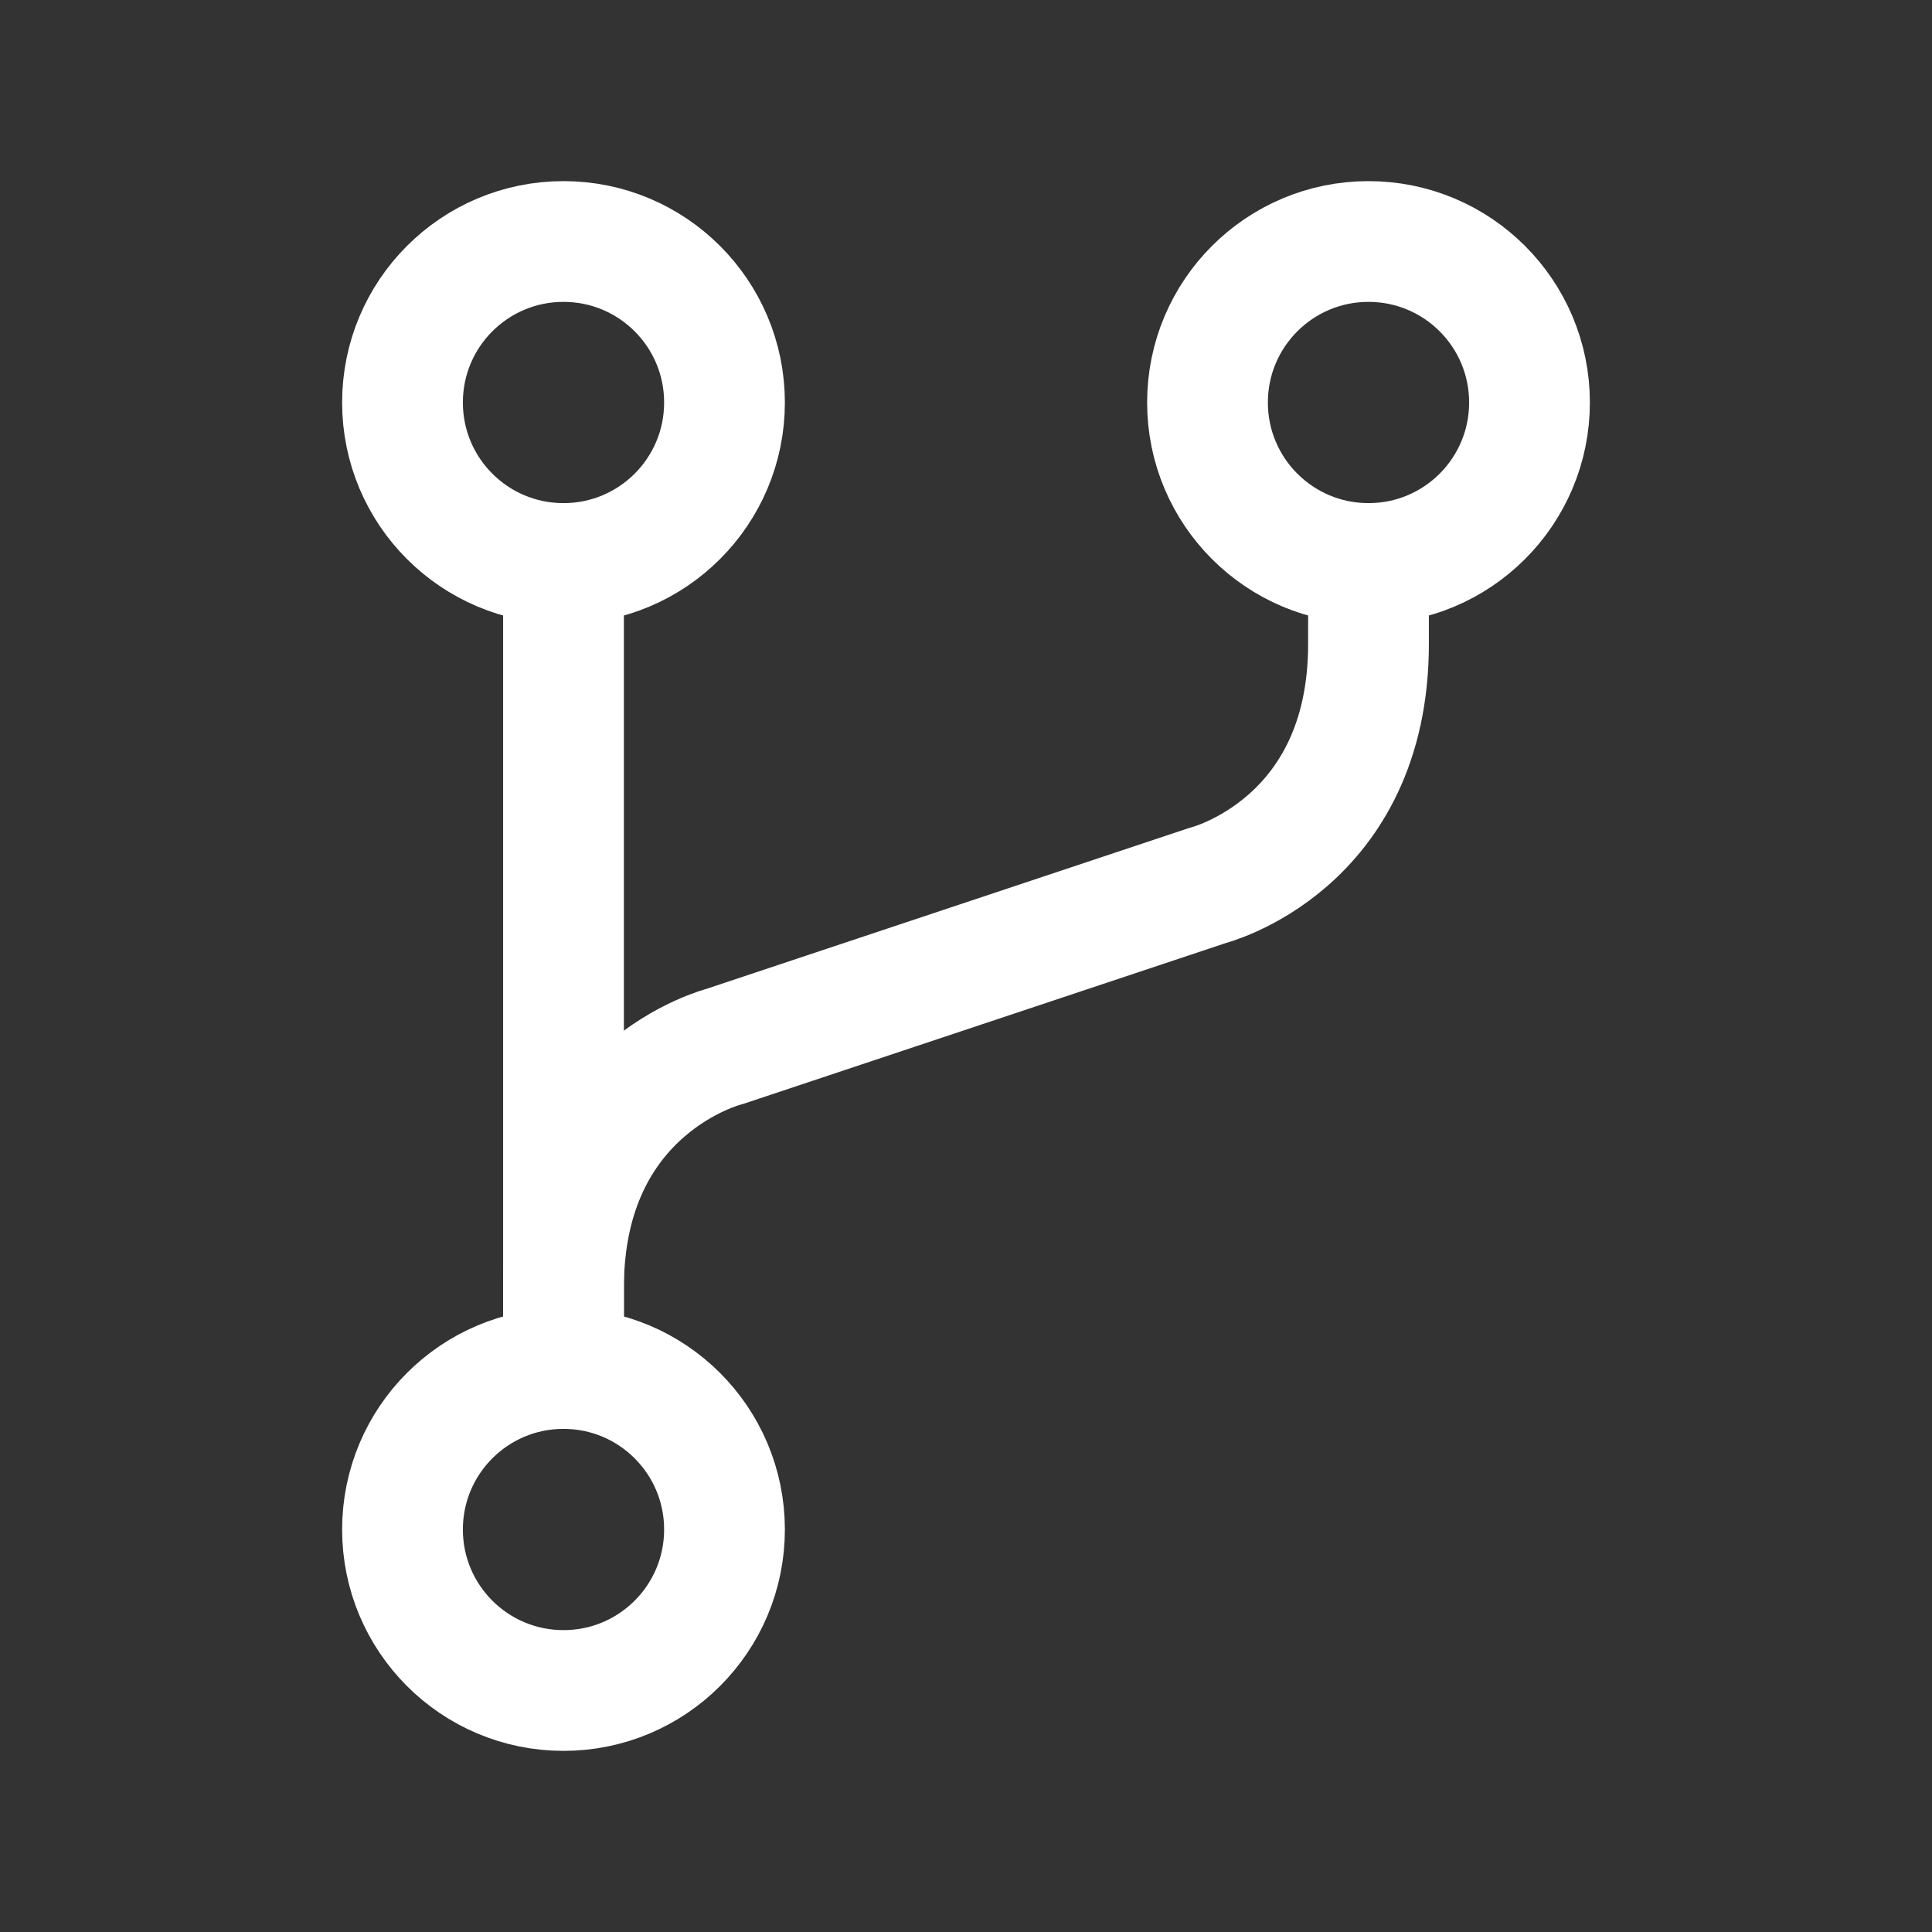
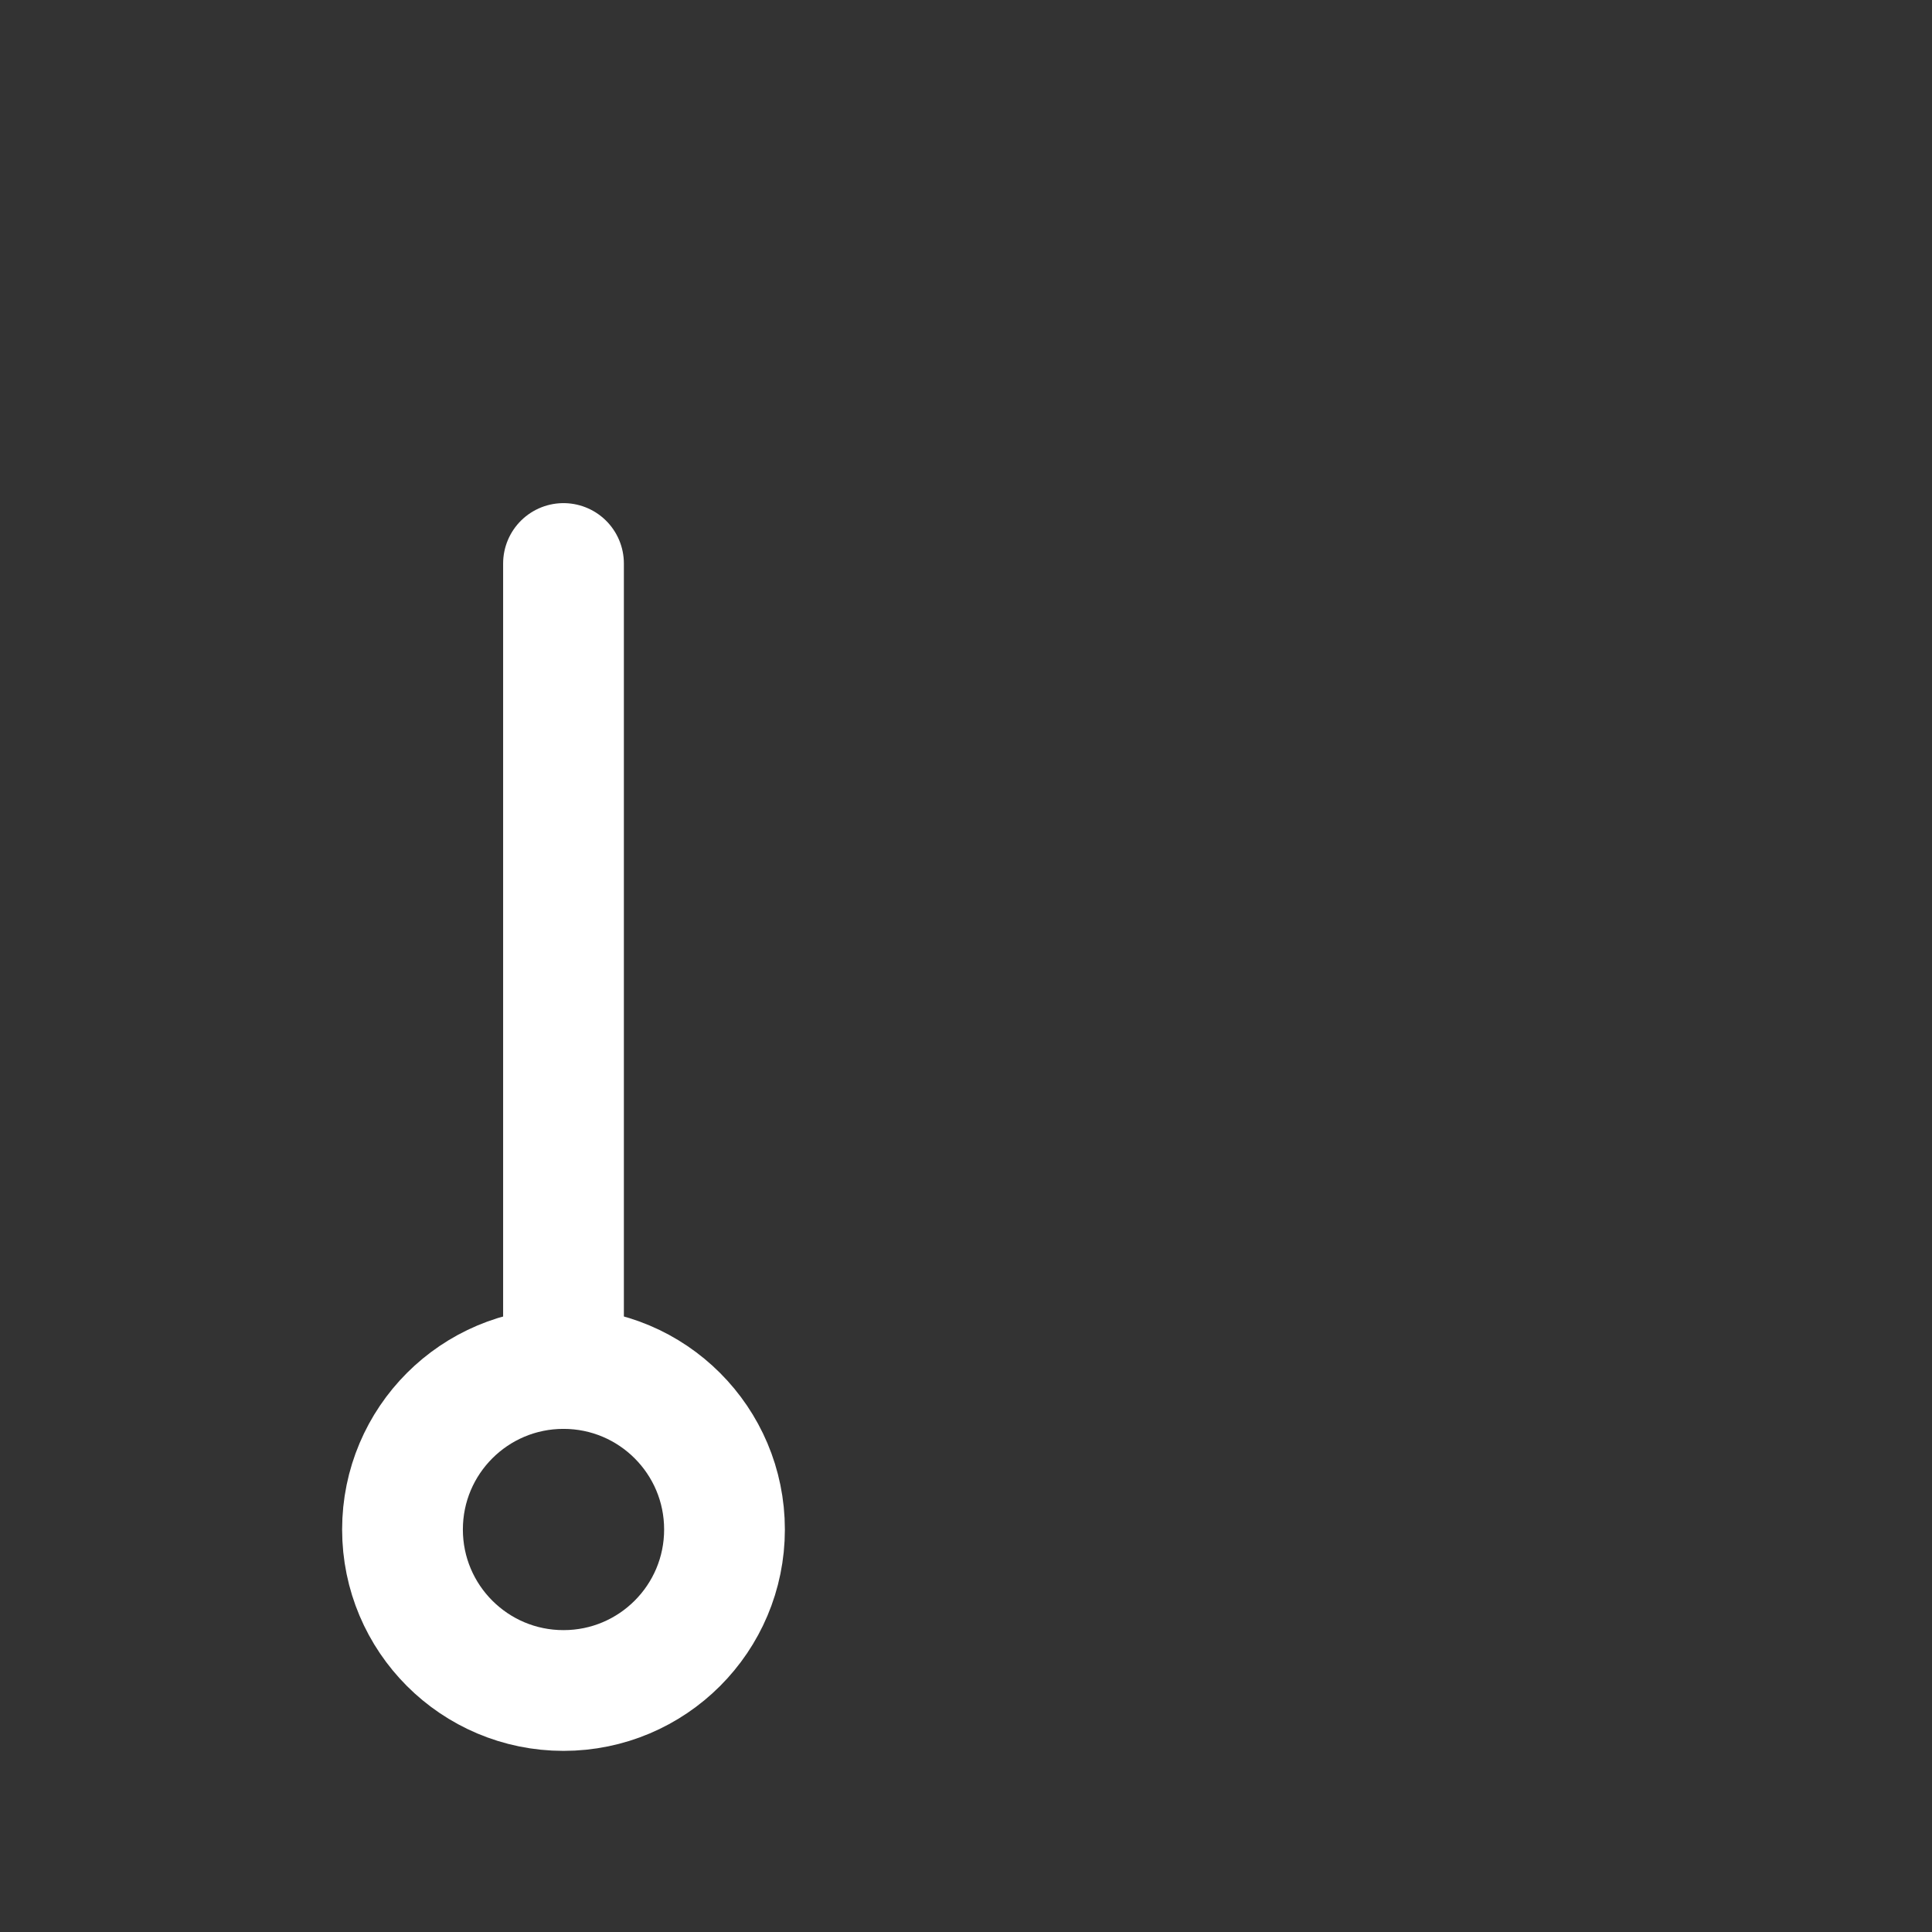
<svg xmlns="http://www.w3.org/2000/svg" width="24px" height="24px" viewBox="0 0 24 24" stroke-width="1.5" fill="none" color="#fff">
  <rect x="0" y="0" width="24" height="24" fill="#333333" stroke="none" />
-   <path d="M17 7C18.105 7 19 6.105 19 5C19 3.895 18.105 3 17 3C15.895 3 15 3.895 15 5C15 6.105 15.895 7 17 7Z" stroke="#fff" stroke-width="1.5" stroke-linecap="round" stroke-linejoin="round" />
-   <path d="M7 7C8.105 7 9 6.105 9 5C9 3.895 8.105 3 7 3C5.895 3 5 3.895 5 5C5 6.105 5.895 7 7 7Z" stroke="#fff" stroke-width="1.5" stroke-linecap="round" stroke-linejoin="round" />
  <path d="M7 21C8.105 21 9 20.105 9 19C9 17.895 8.105 17 7 17C5.895 17 5 17.895 5 19C5 20.105 5.895 21 7 21Z" stroke="#fff" stroke-width="1.5" stroke-linecap="round" stroke-linejoin="round" />
  <path d="M7 7V17" stroke="#fff" stroke-width="1.5" stroke-linecap="round" stroke-linejoin="round" />
-   <path d="M17 7V8C17 10.5 15 11 15 11L9 13C9 13 7 13.5 7 16V17" stroke="#fff" stroke-width="1.5" stroke-linecap="round" stroke-linejoin="round" />
</svg>